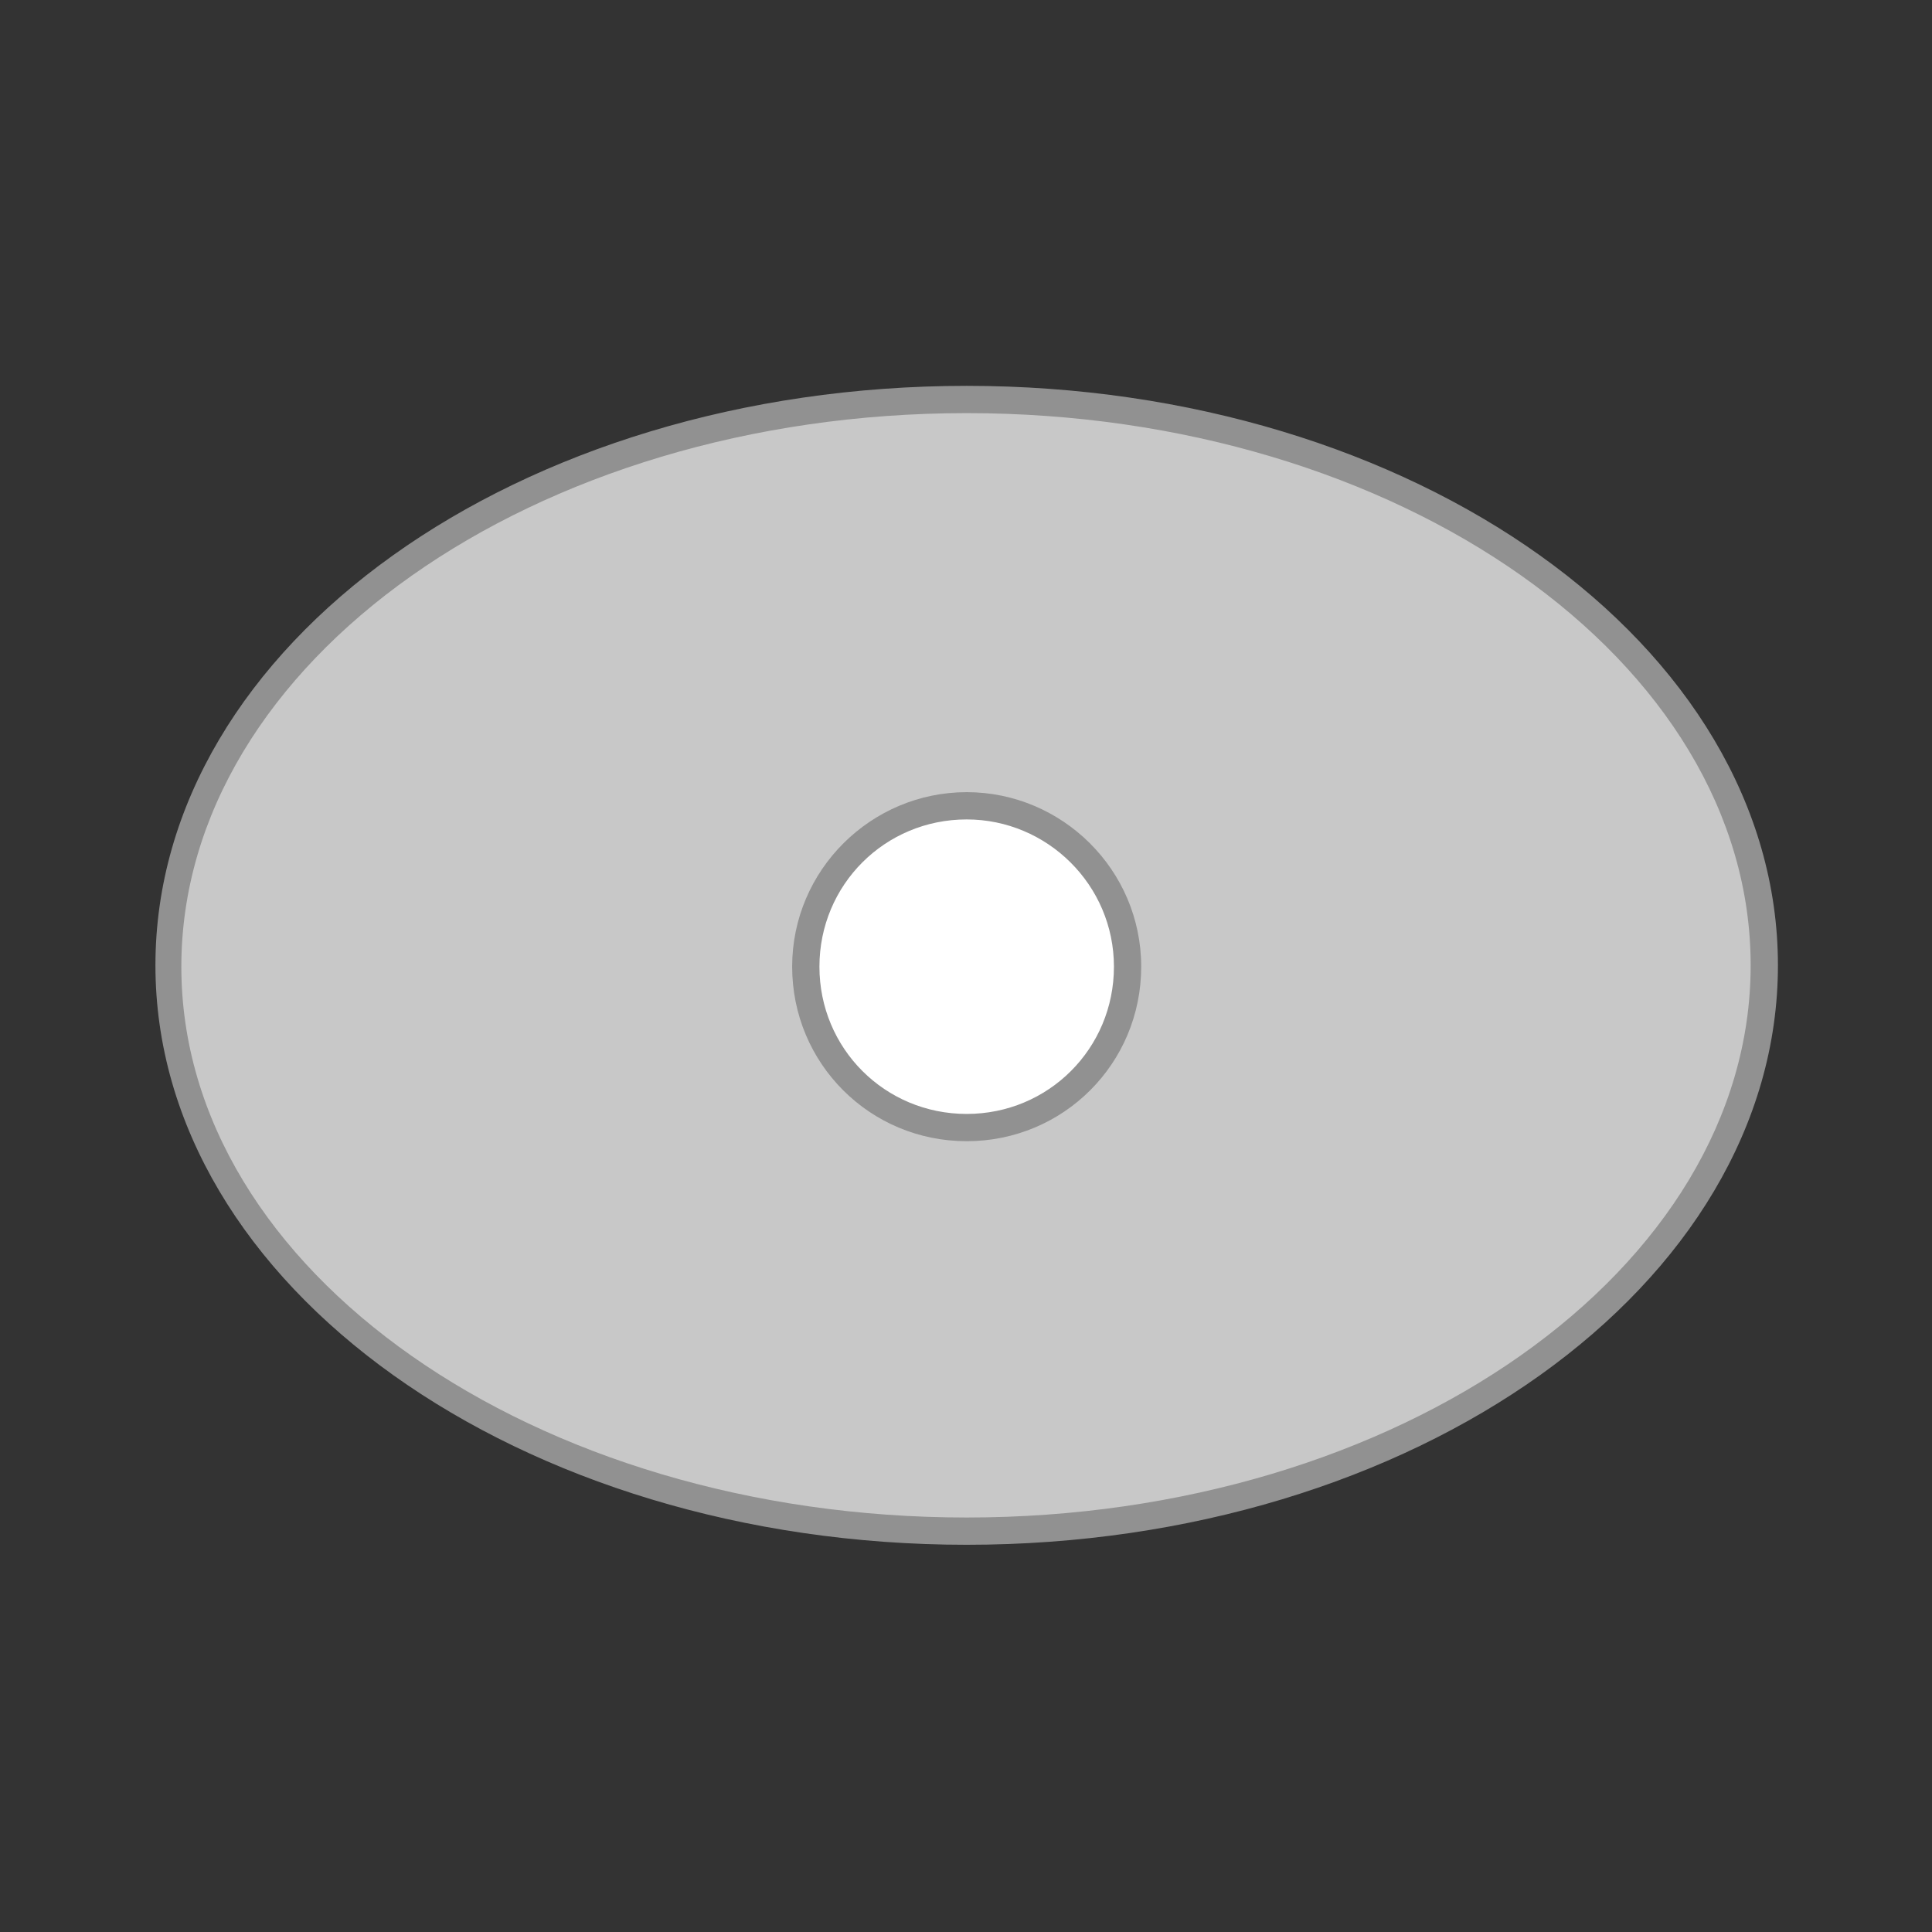
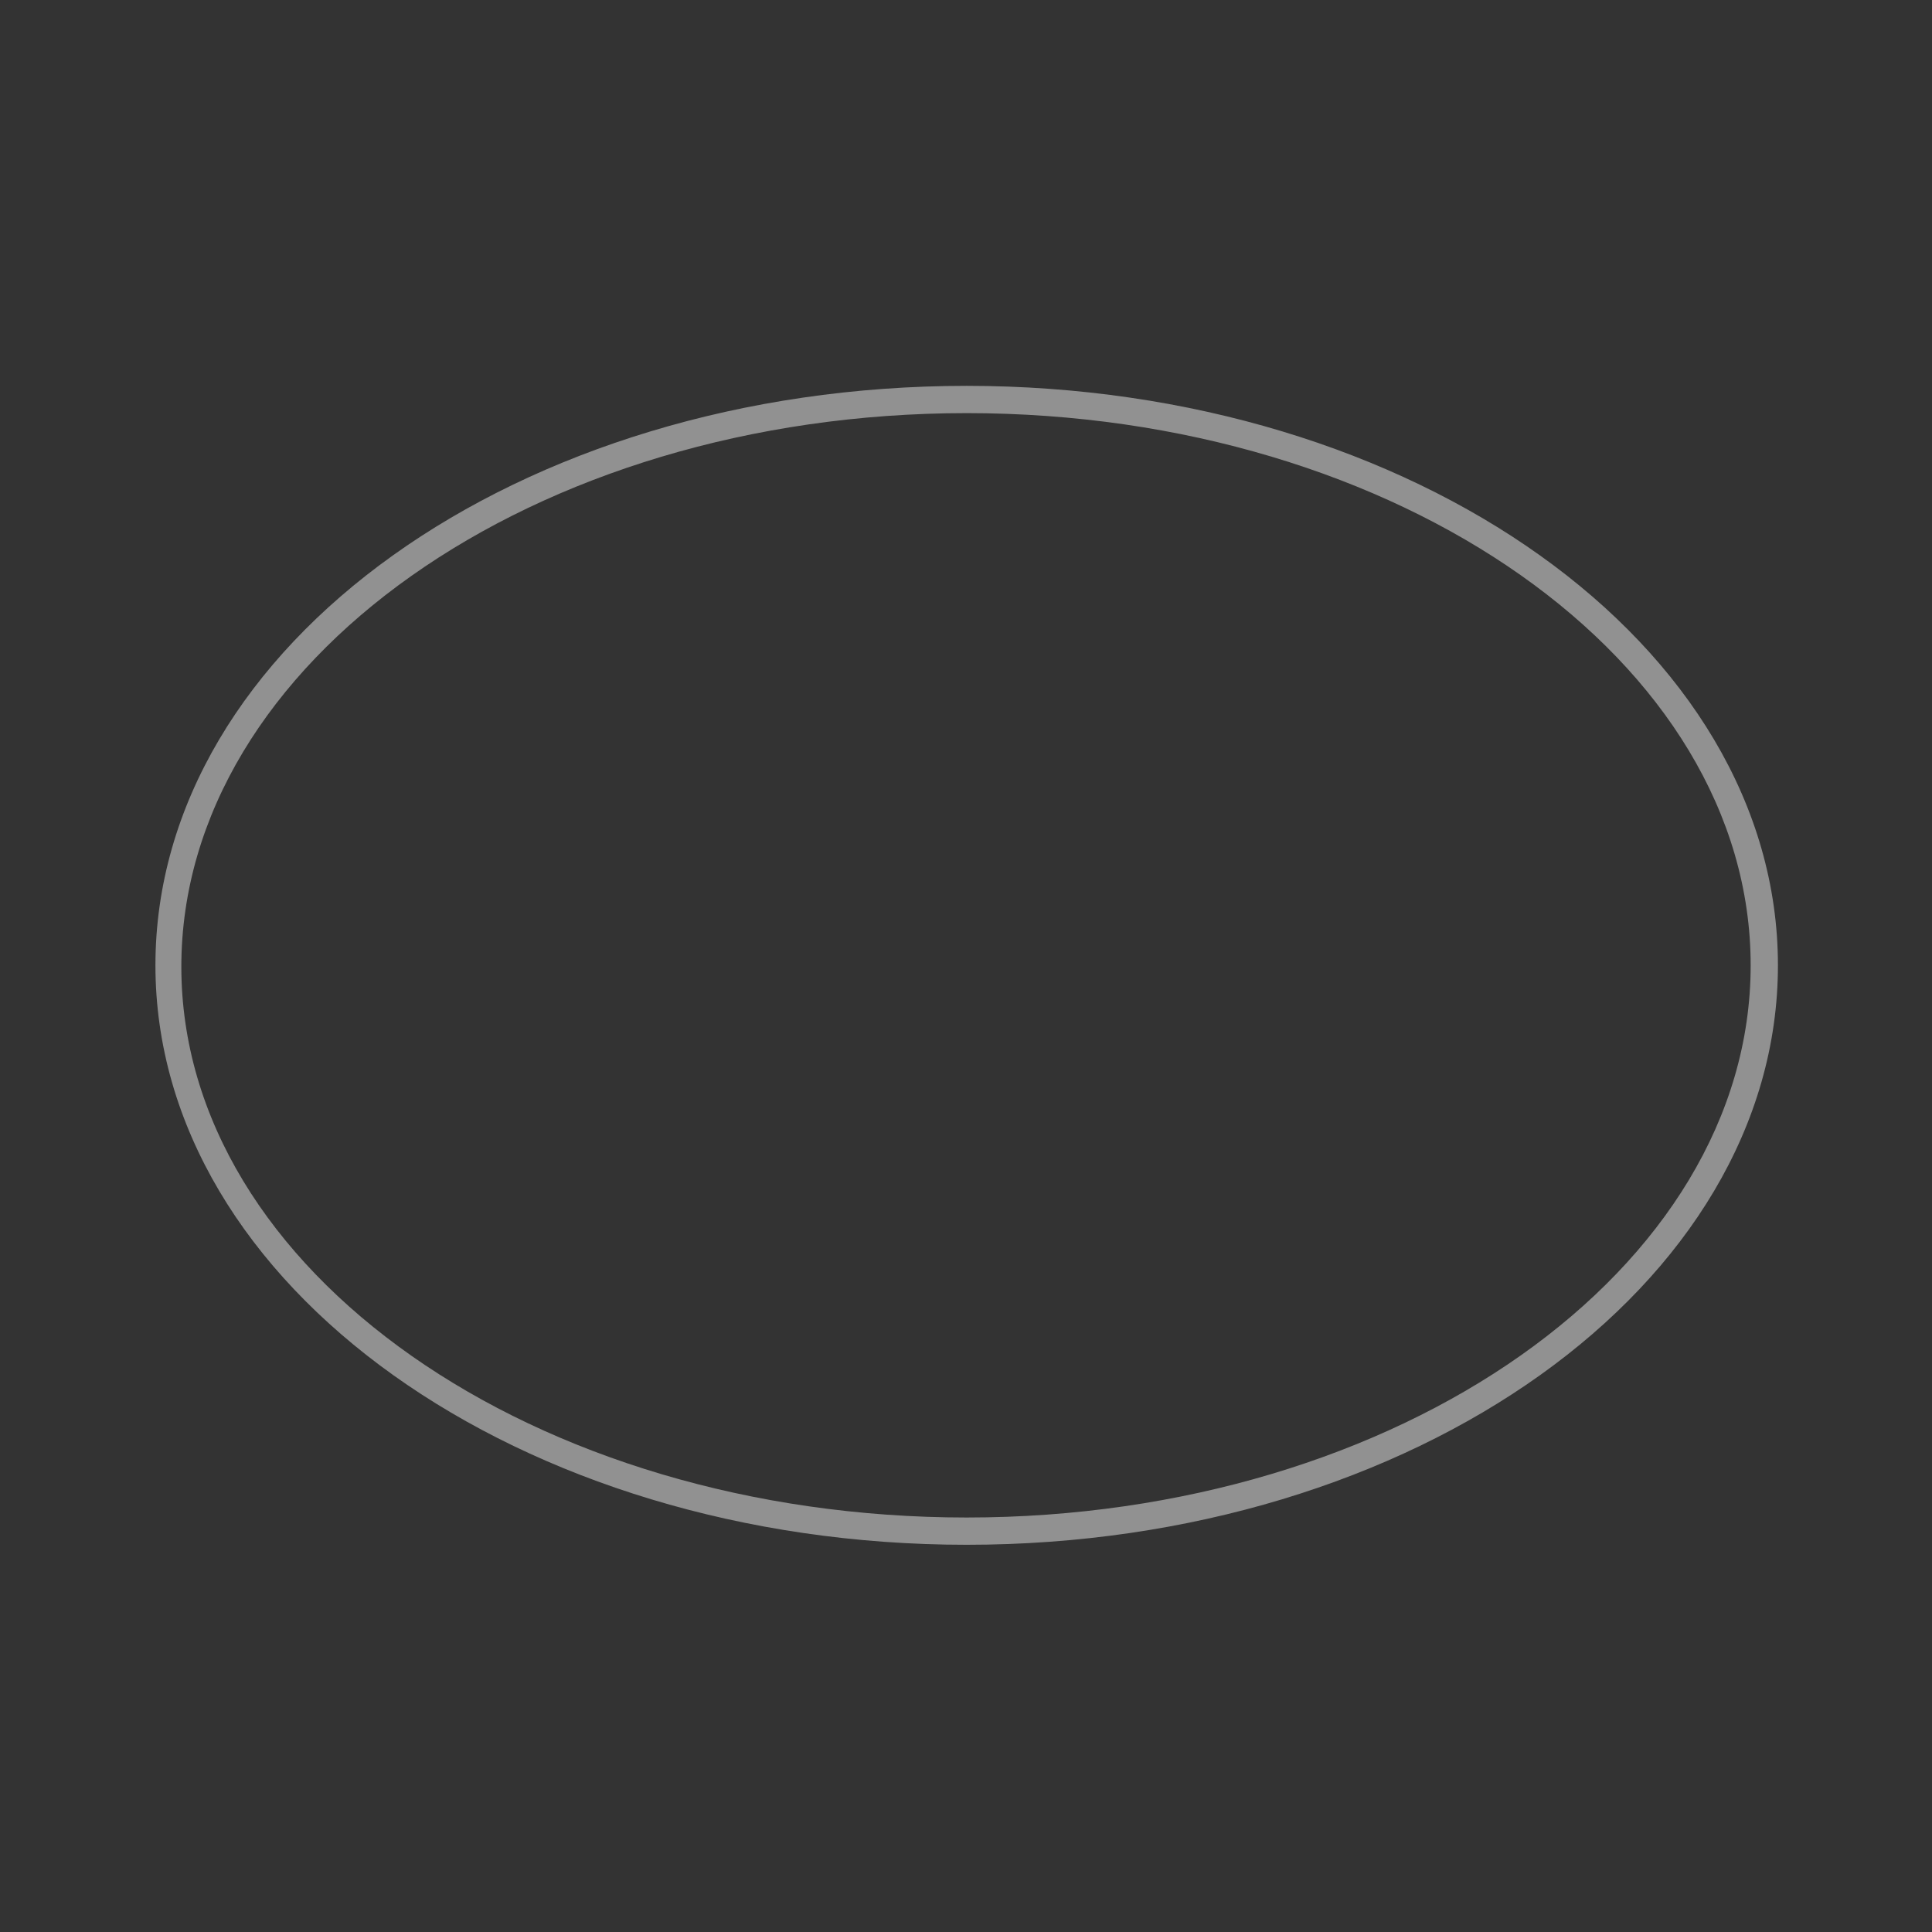
<svg xmlns="http://www.w3.org/2000/svg" version="1.2" baseProfile="tiny" id="Layer_1" x="0px" y="0px" viewBox="0 0 141.7 141.7" overflow="visible" xml:space="preserve">
  <rect x="0" y="0" width="141.7" height="141.7" fill="#333333" stroke="none" />
  <g id="OVAL">
    <g>
-       <ellipse fill="#C8C8C8" cx="70.9" cy="70.9" rx="58.5" ry="41.5" />
      <path fill="#919191" d="M70.9,30.3c31.7,0,57.5,18.2,57.5,40.5s-25.8,40.5-57.5,40.5S13.3,93.2,13.3,70.9S39.1,30.3,70.9,30.3     M70.9,28.3c-32.9,0-59.5,19-59.5,42.5s26.7,42.5,59.5,42.5s59.5-19,59.5-42.5S103.7,28.3,70.9,28.3L70.9,28.3z" />
    </g>
    <g>
-       <circle fill="#FFFFFF" cx="70.9" cy="70.9" r="11.8" />
-       <path fill="#919191" d="M70.9,60.1c5.9,0,10.8,4.8,10.8,10.8s-4.8,10.8-10.8,10.8s-10.8-4.8-10.8-10.8S64.9,60.1,70.9,60.1     M70.9,58.1c-7,0-12.8,5.7-12.8,12.8s5.7,12.8,12.8,12.8s12.8-5.7,12.8-12.8S77.9,58.1,70.9,58.1L70.9,58.1z" />
-     </g>
+       </g>
  </g>
</svg>